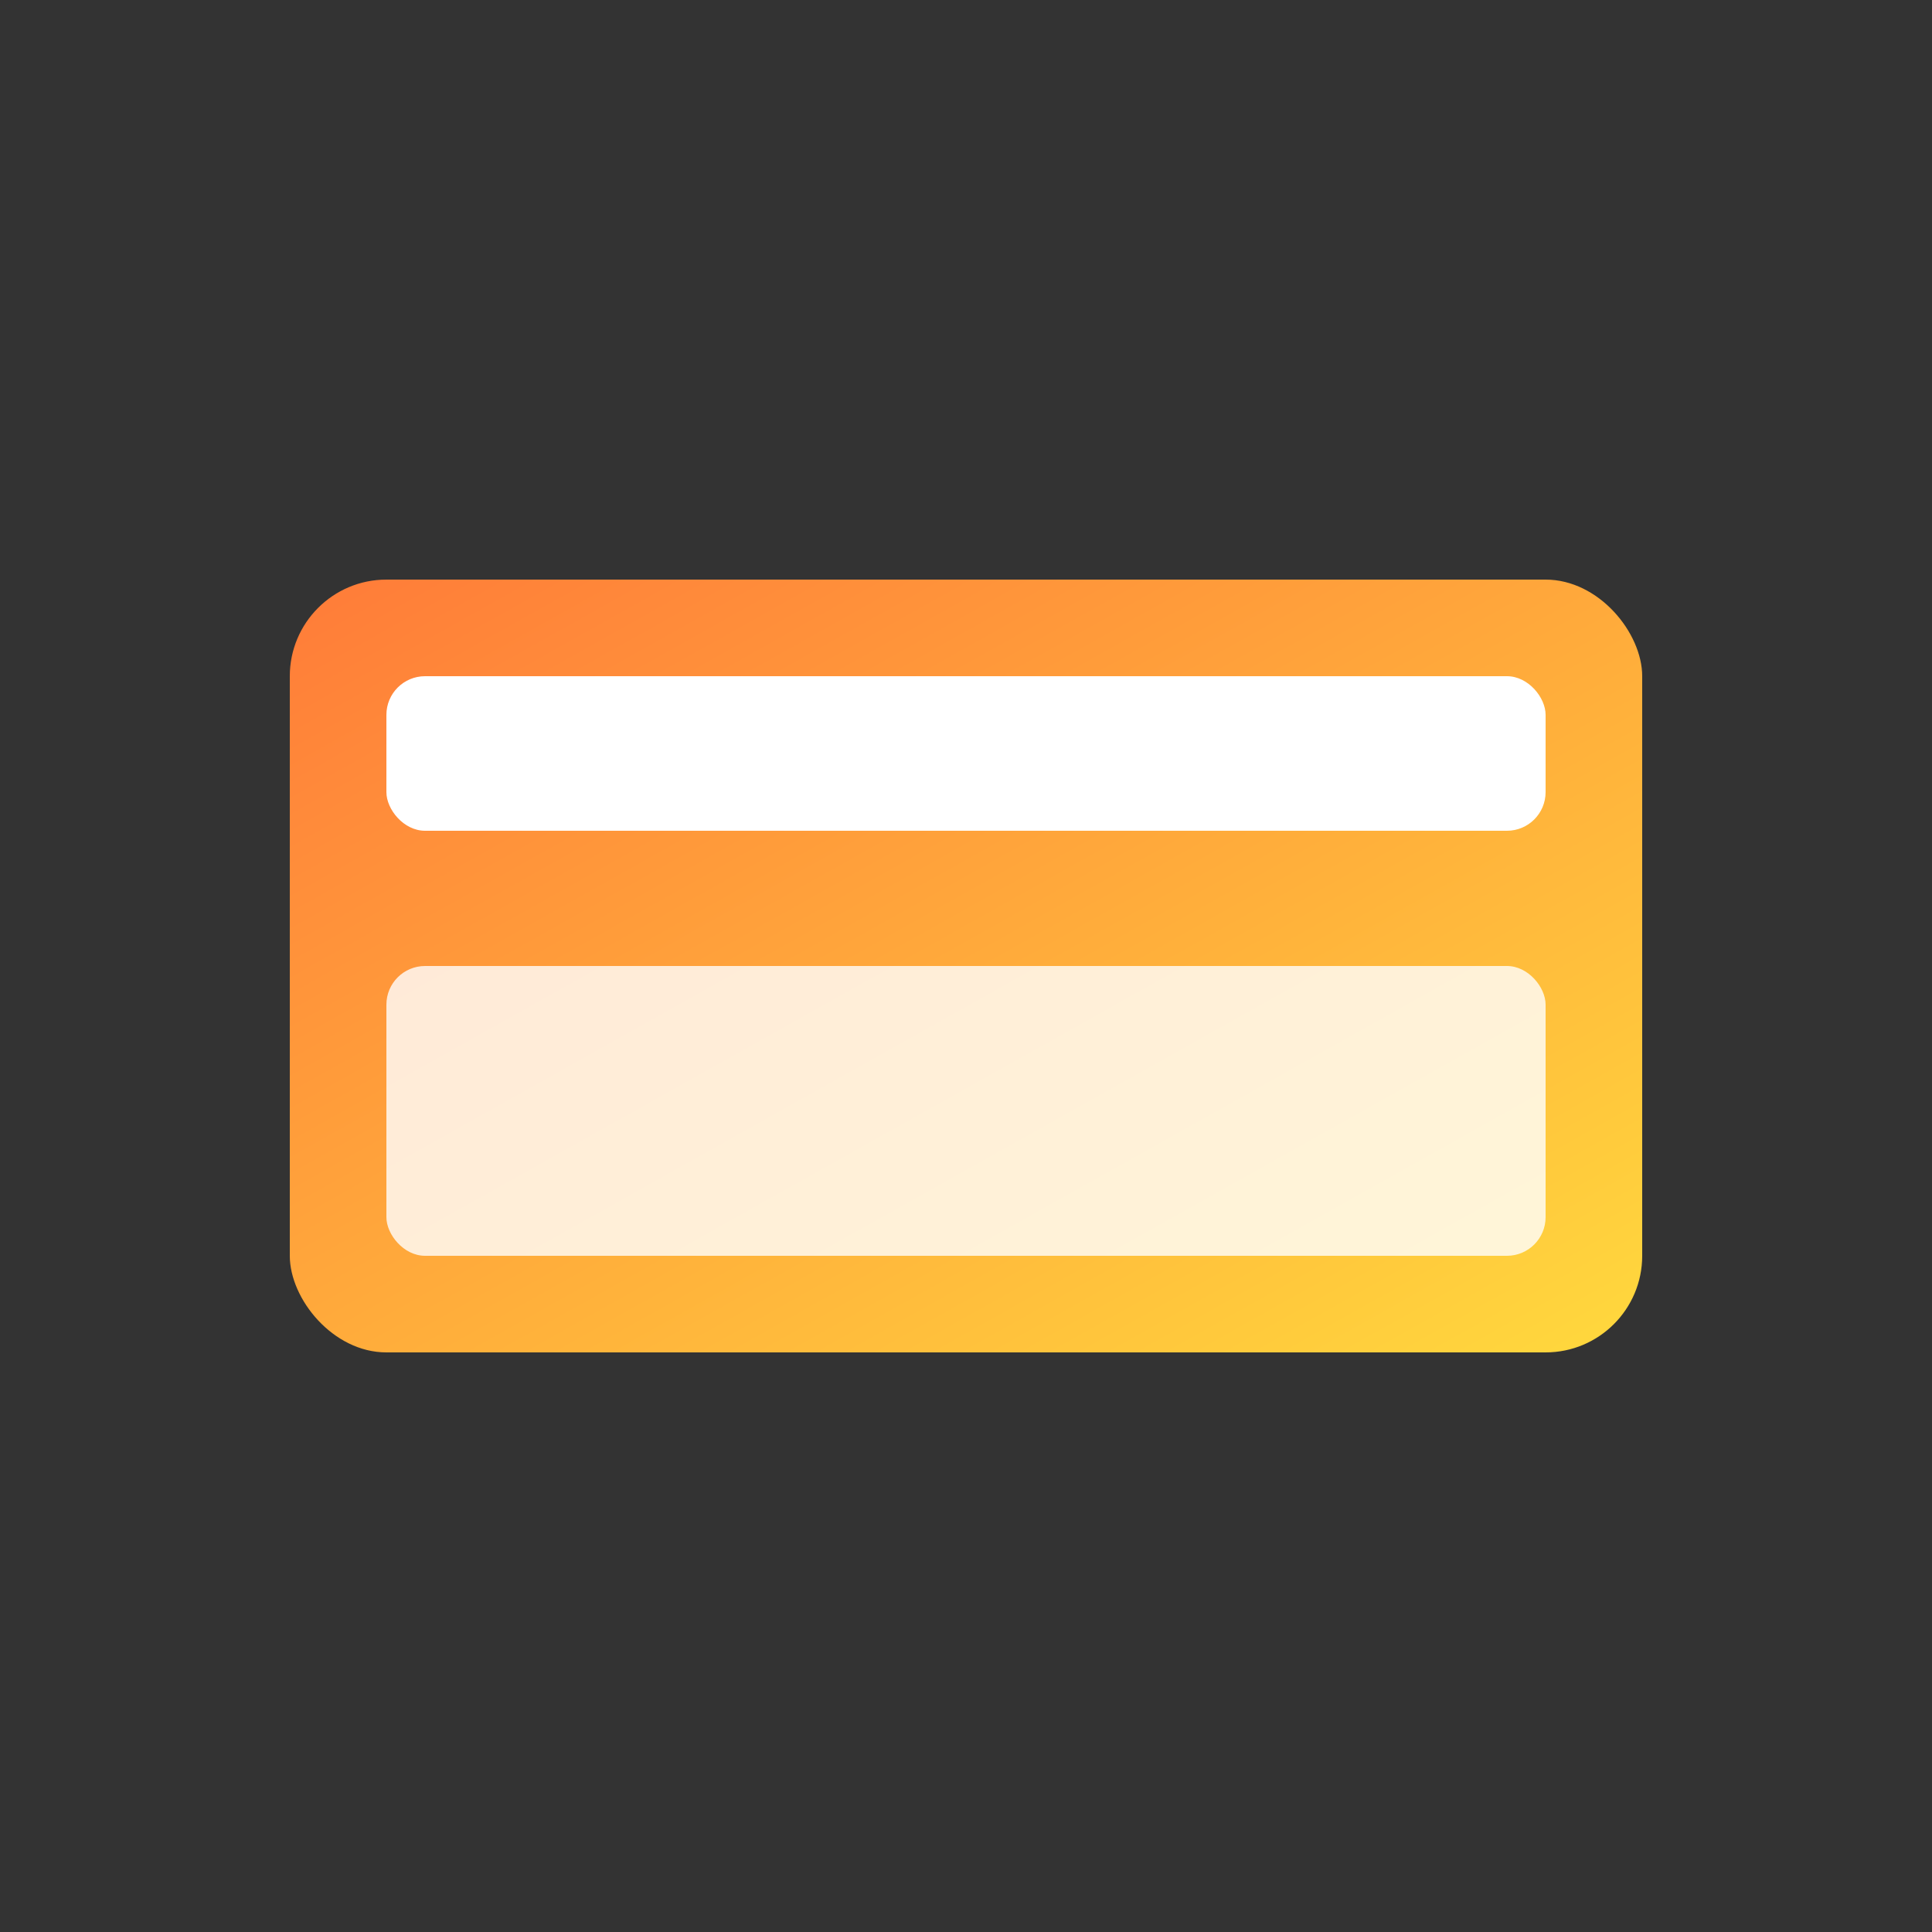
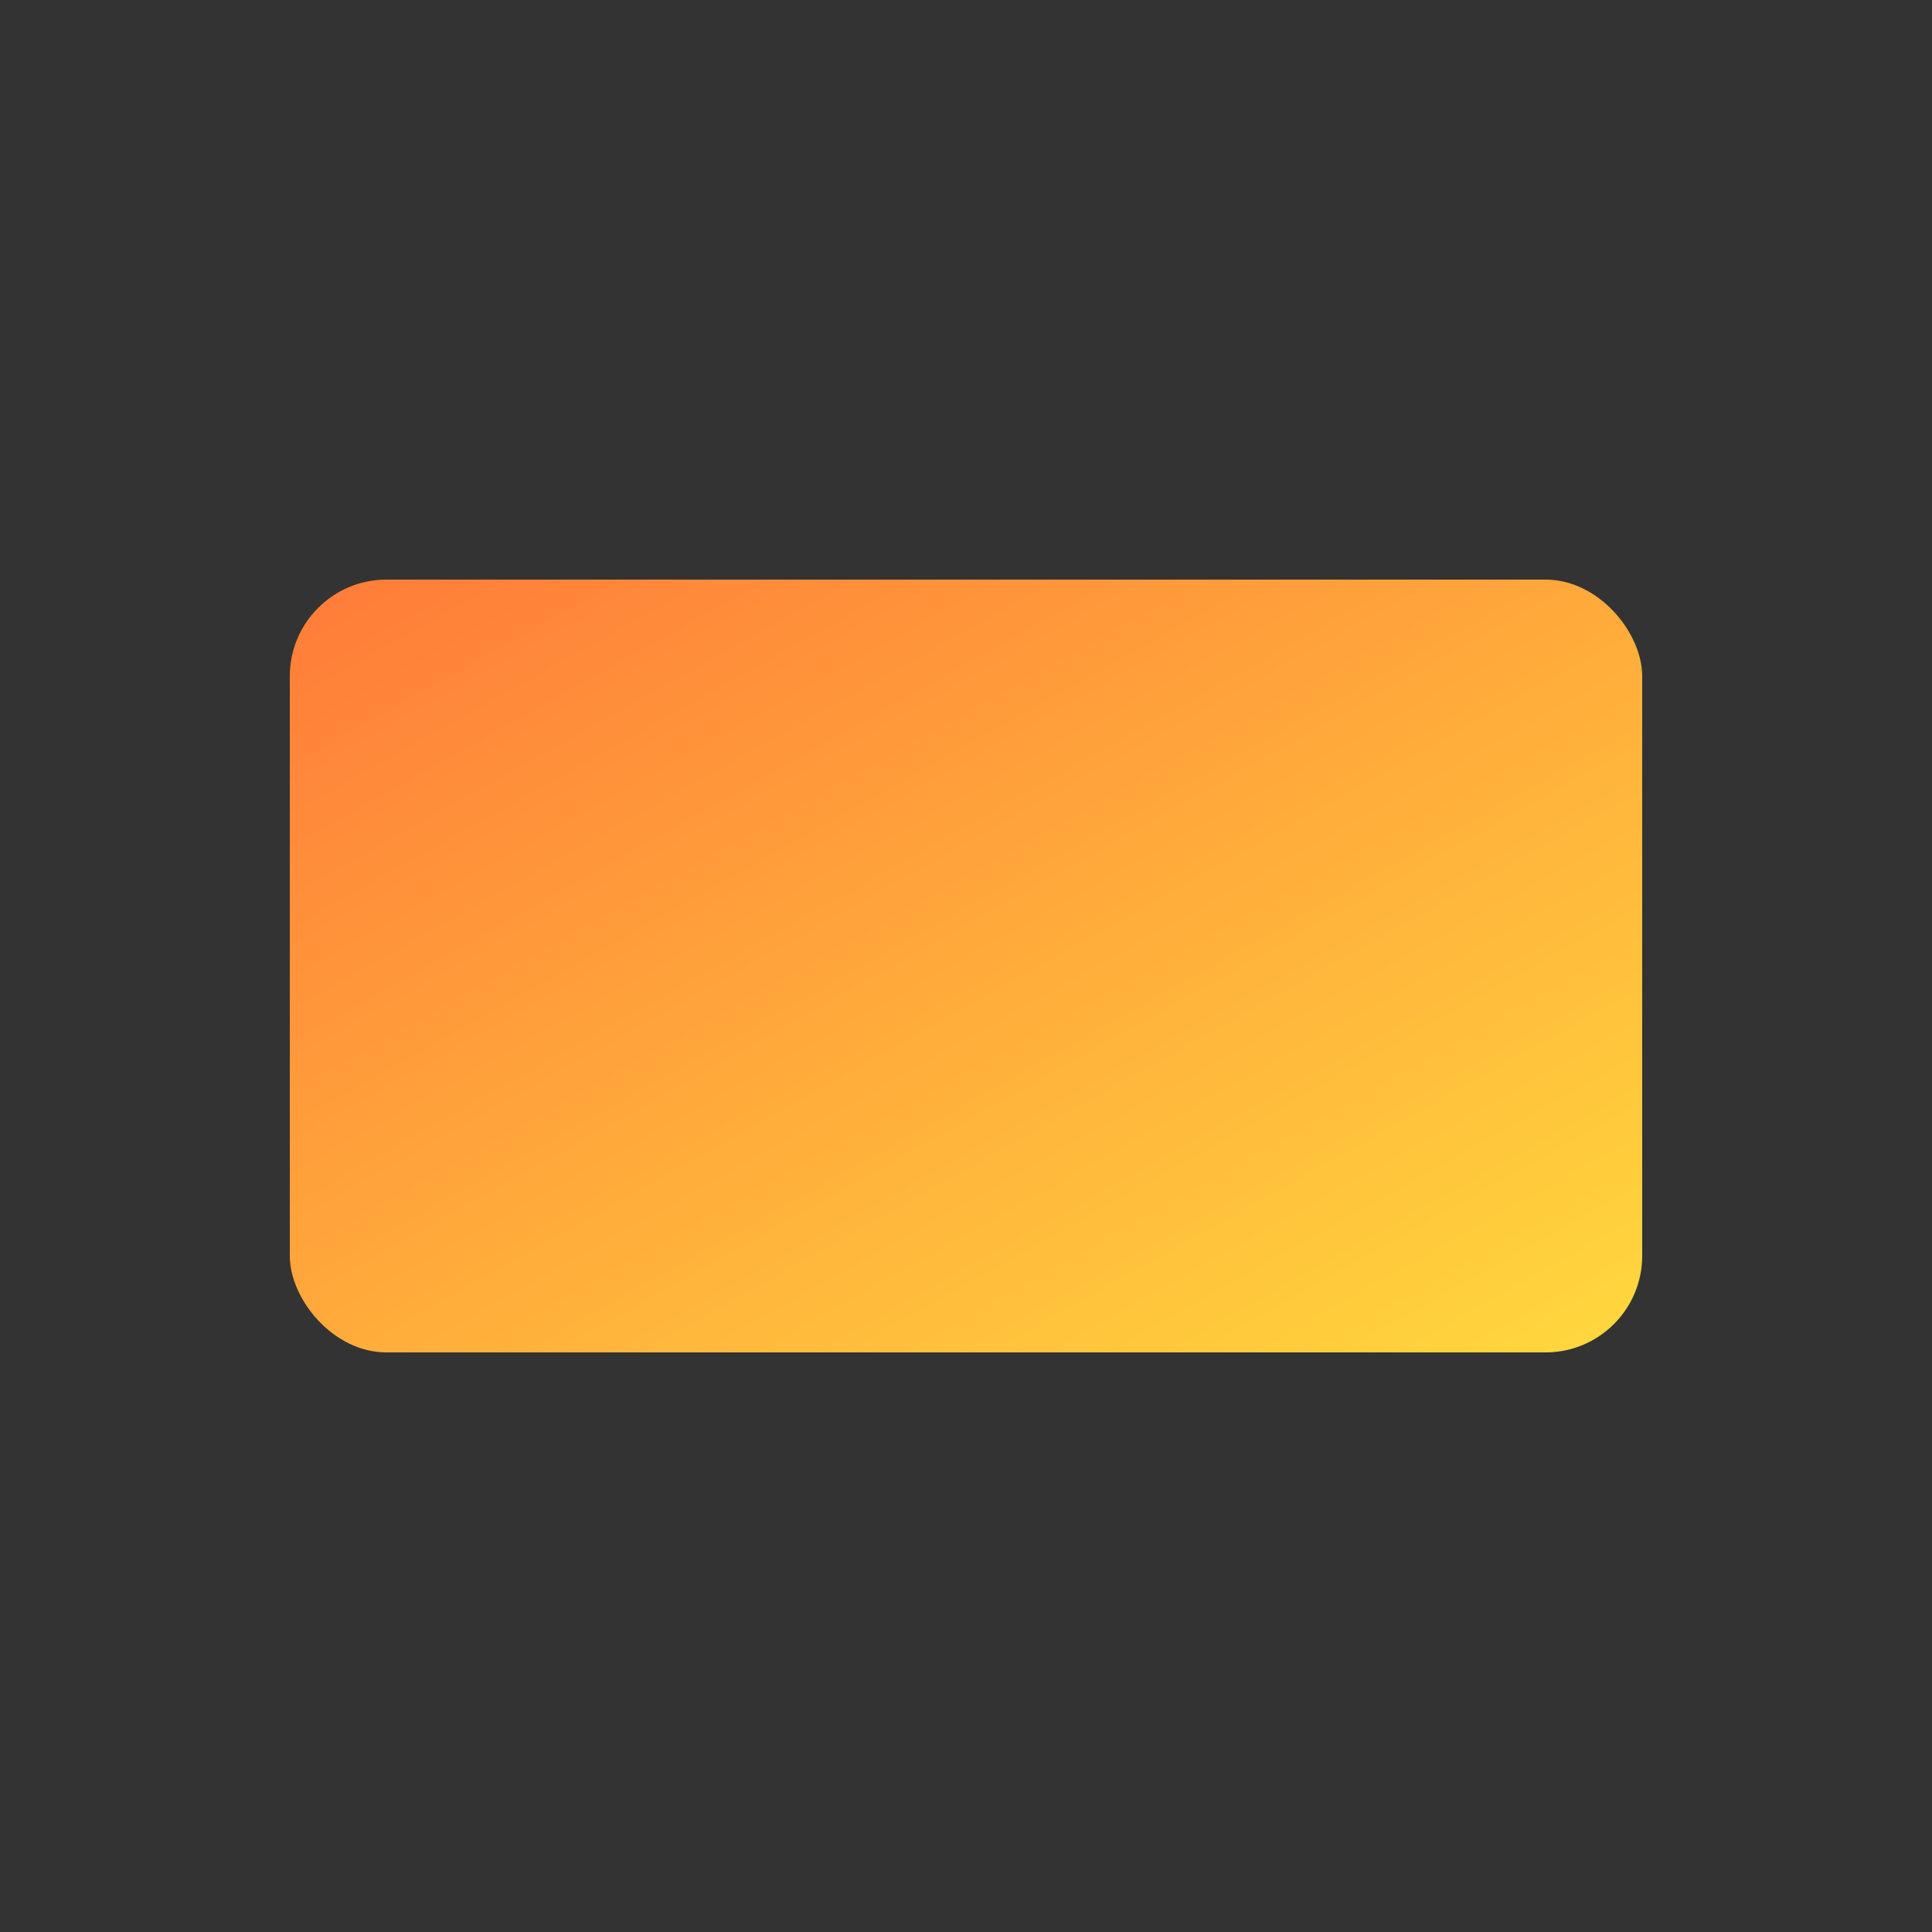
<svg xmlns="http://www.w3.org/2000/svg" viewBox="0 0 100 100">
  <rect x="0" y="0" width="100" height="100" fill="#333333" stroke="none" />
  <defs>
    <linearGradient id="grad3" x1="0%" y1="0%" x2="100%" y2="100%">
      <stop offset="0%" style="stop-color:#ff7b39" />
      <stop offset="100%" style="stop-color:#ffd93d" />
    </linearGradient>
  </defs>
  <rect x="15" y="30" width="70" height="40" rx="5" fill="url(#grad3)" />
-   <rect x="20" y="35" width="60" height="8" rx="2" fill="white" />
-   <rect x="20" y="50" width="60" height="15" rx="2" fill="rgba(255,255,255,0.8)" />
-   <line x1="25" y1="55" x2="75" y2="55" stroke="url(#grad3)" stroke-width="2" />
-   <line x1="25" y1="58" x2="75" y2="58" stroke="url(#grad3)" stroke-width="1" />
-   <line x1="25" y1="61" x2="75" y2="61" stroke="url(#grad3)" stroke-width="1" />
</svg>